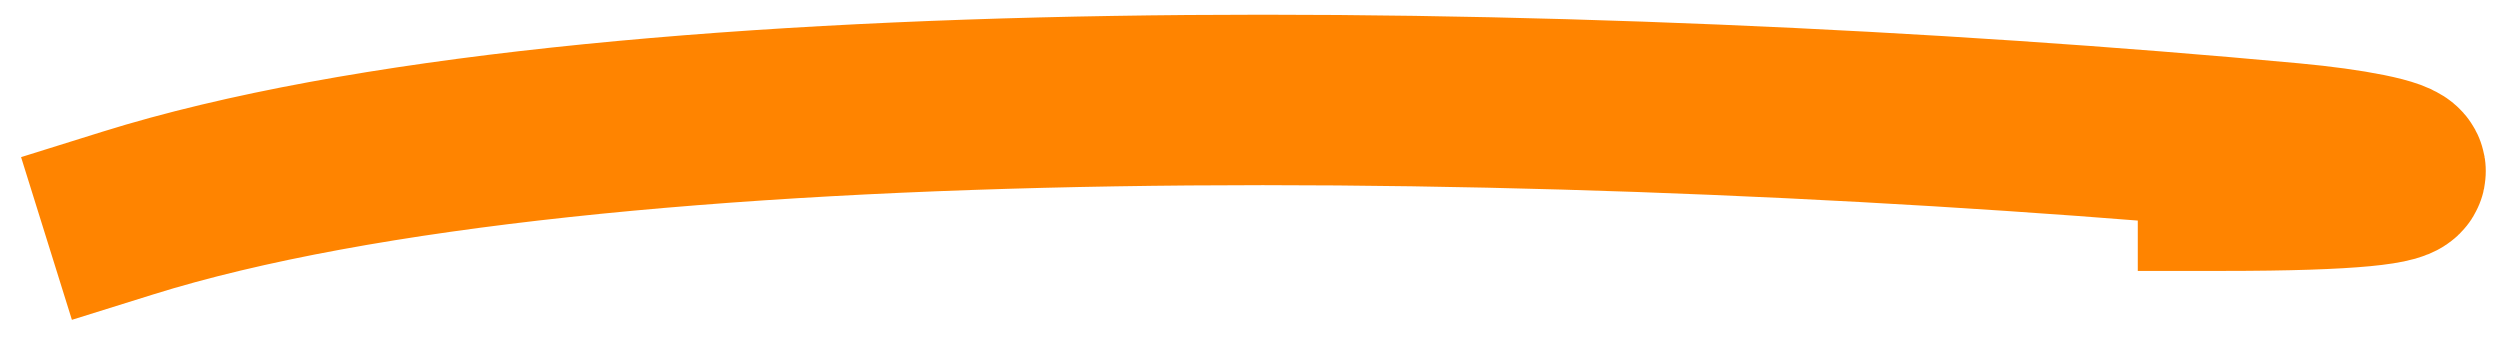
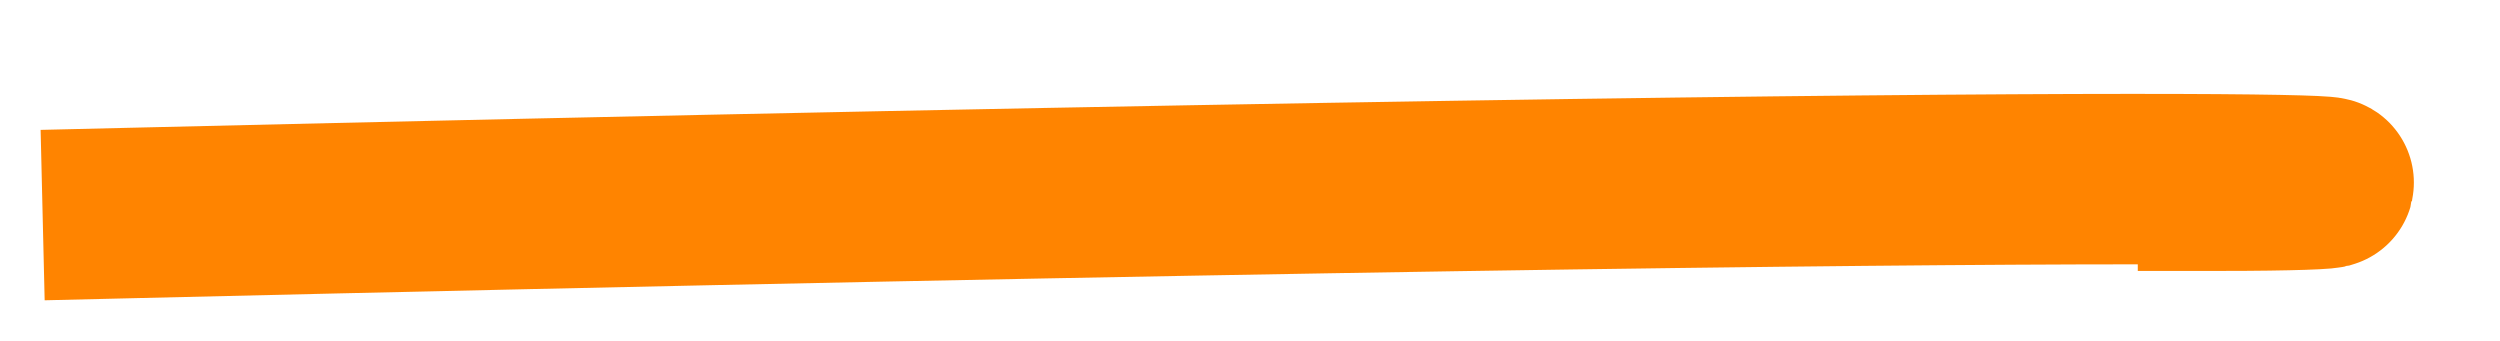
<svg xmlns="http://www.w3.org/2000/svg" width="88" height="12" viewBox="0 0 88 12" fill="none">
-   <path d="M4.5 7.5C20.858 2.39 55.337 2.864 80.662 5.217C84.772 5.598 87.588 6.536 78.25 6.536" stroke="#FF8400" stroke-width="6" stroke-linecap="square" />
+   <path d="M4.5 7.5C84.772 5.598 87.588 6.536 78.25 6.536" stroke="#FF8400" stroke-width="6" stroke-linecap="square" />
</svg>